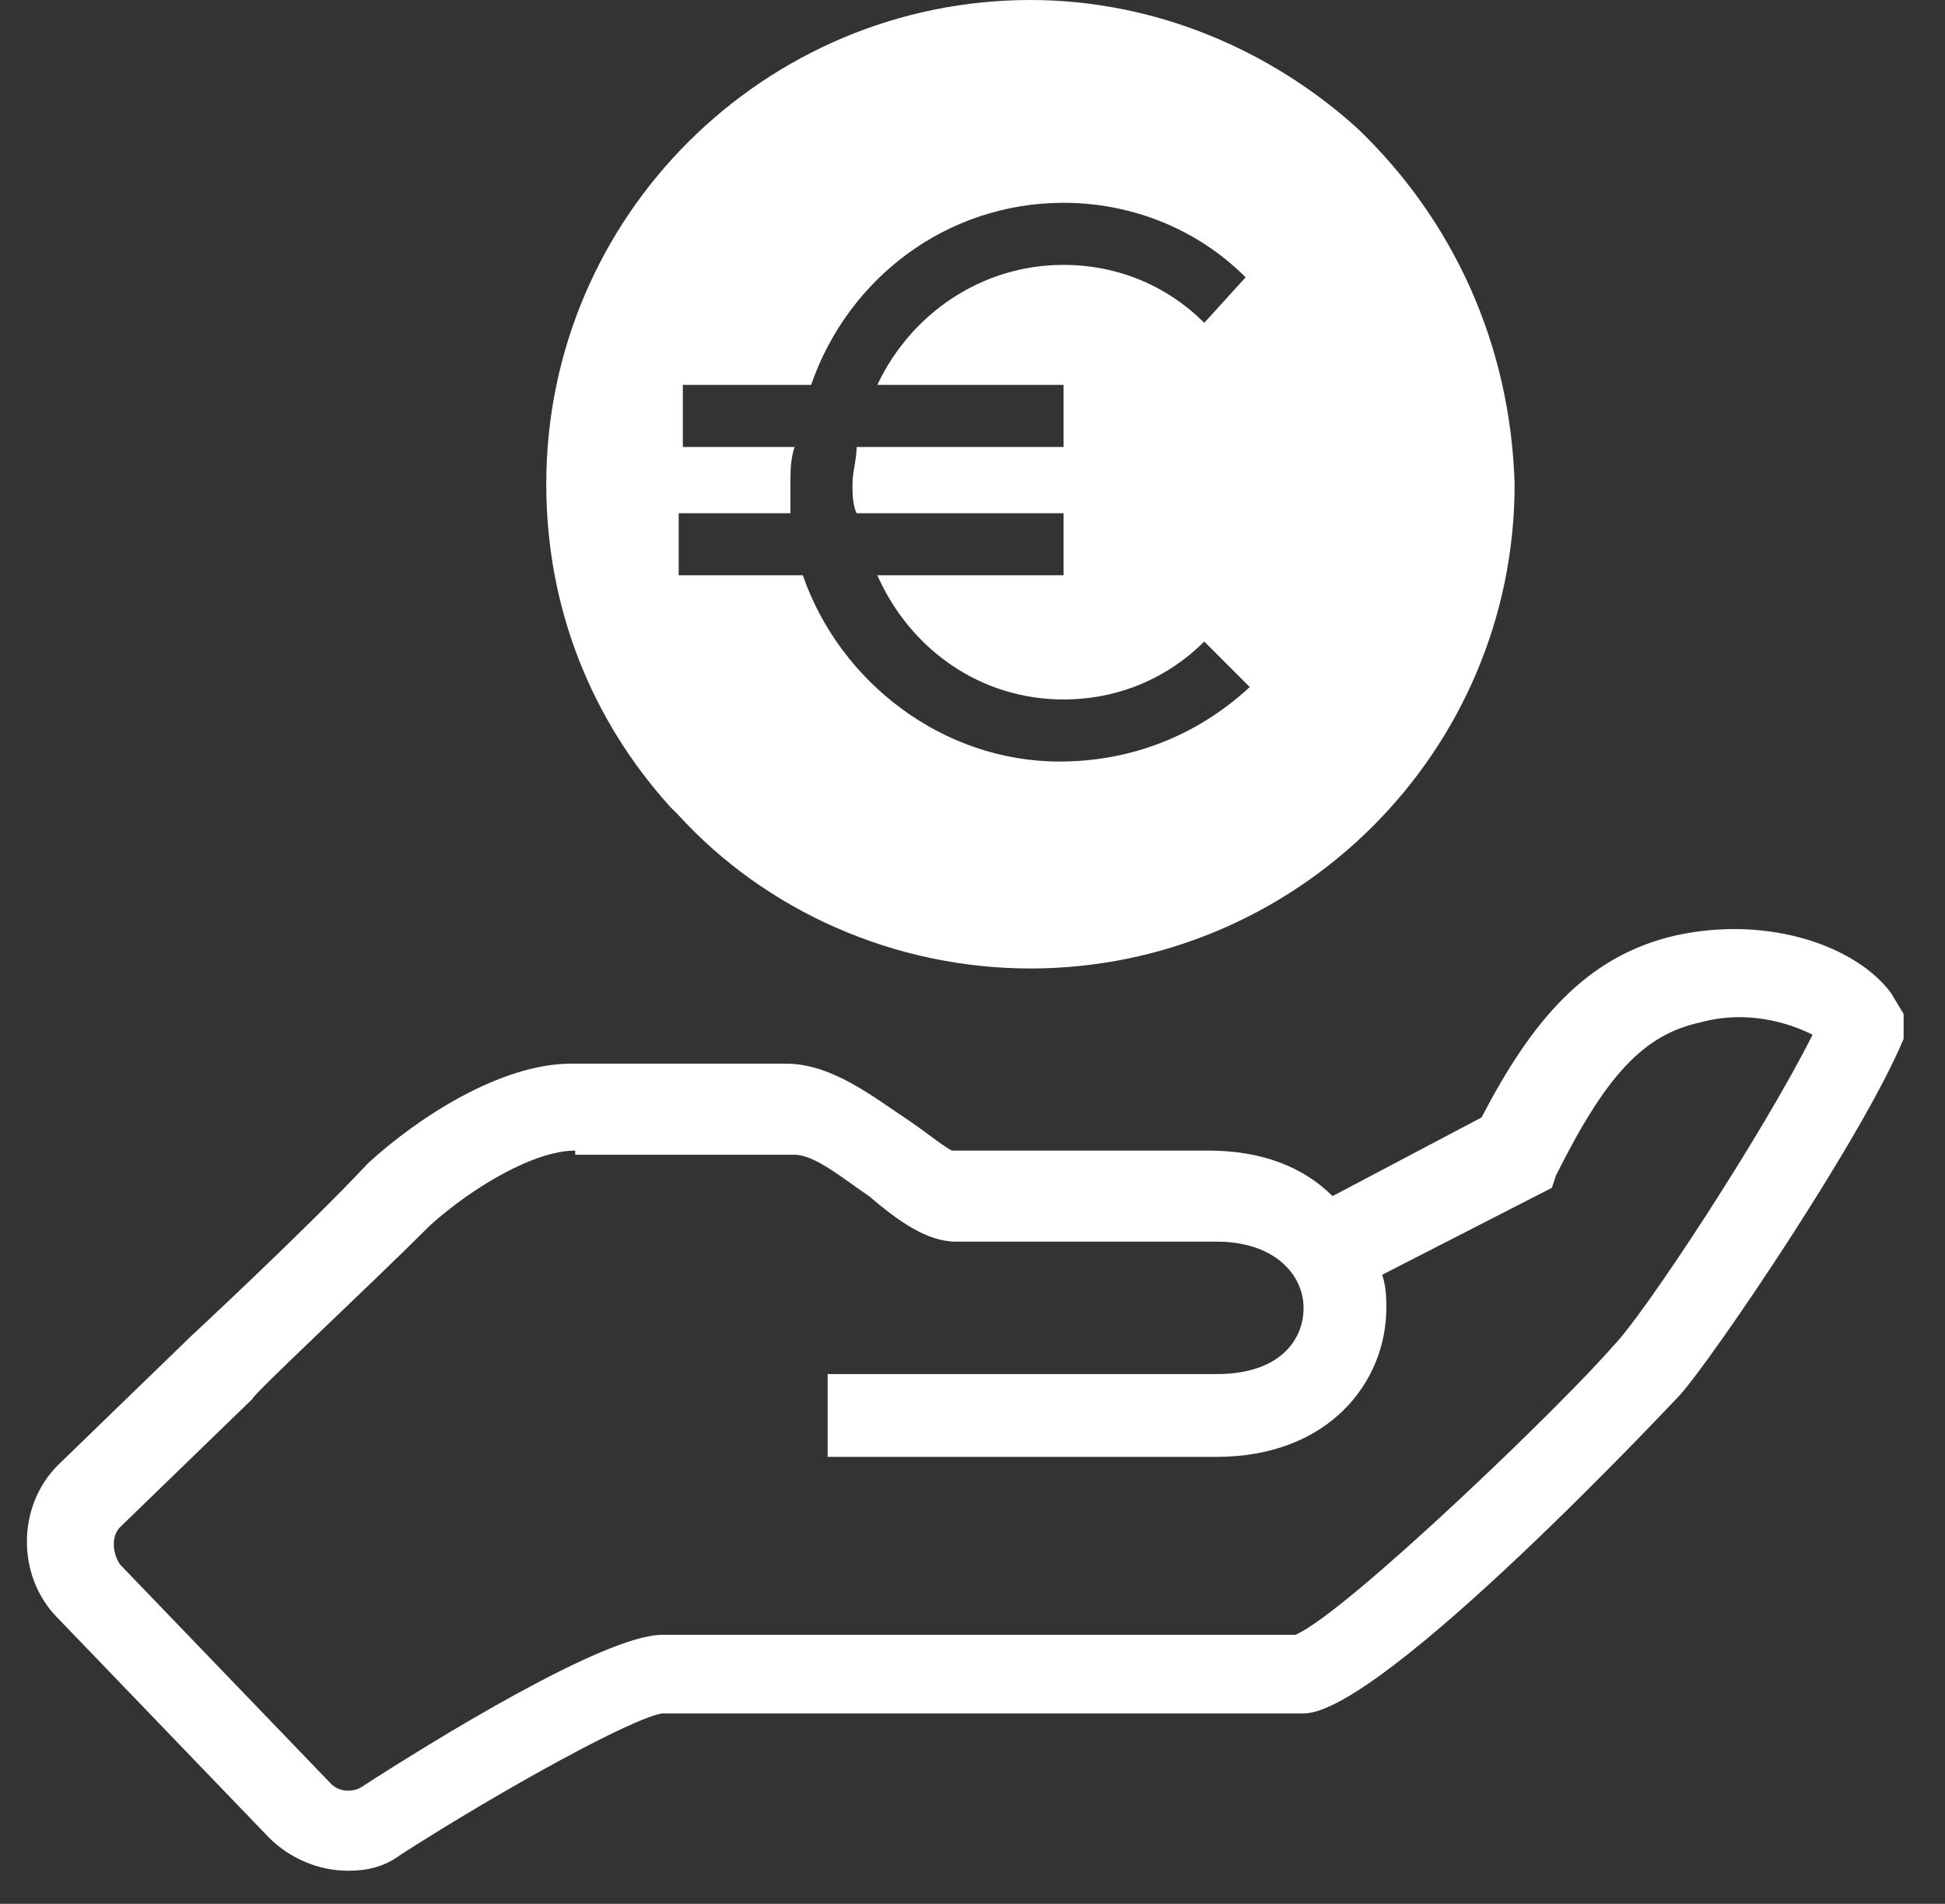
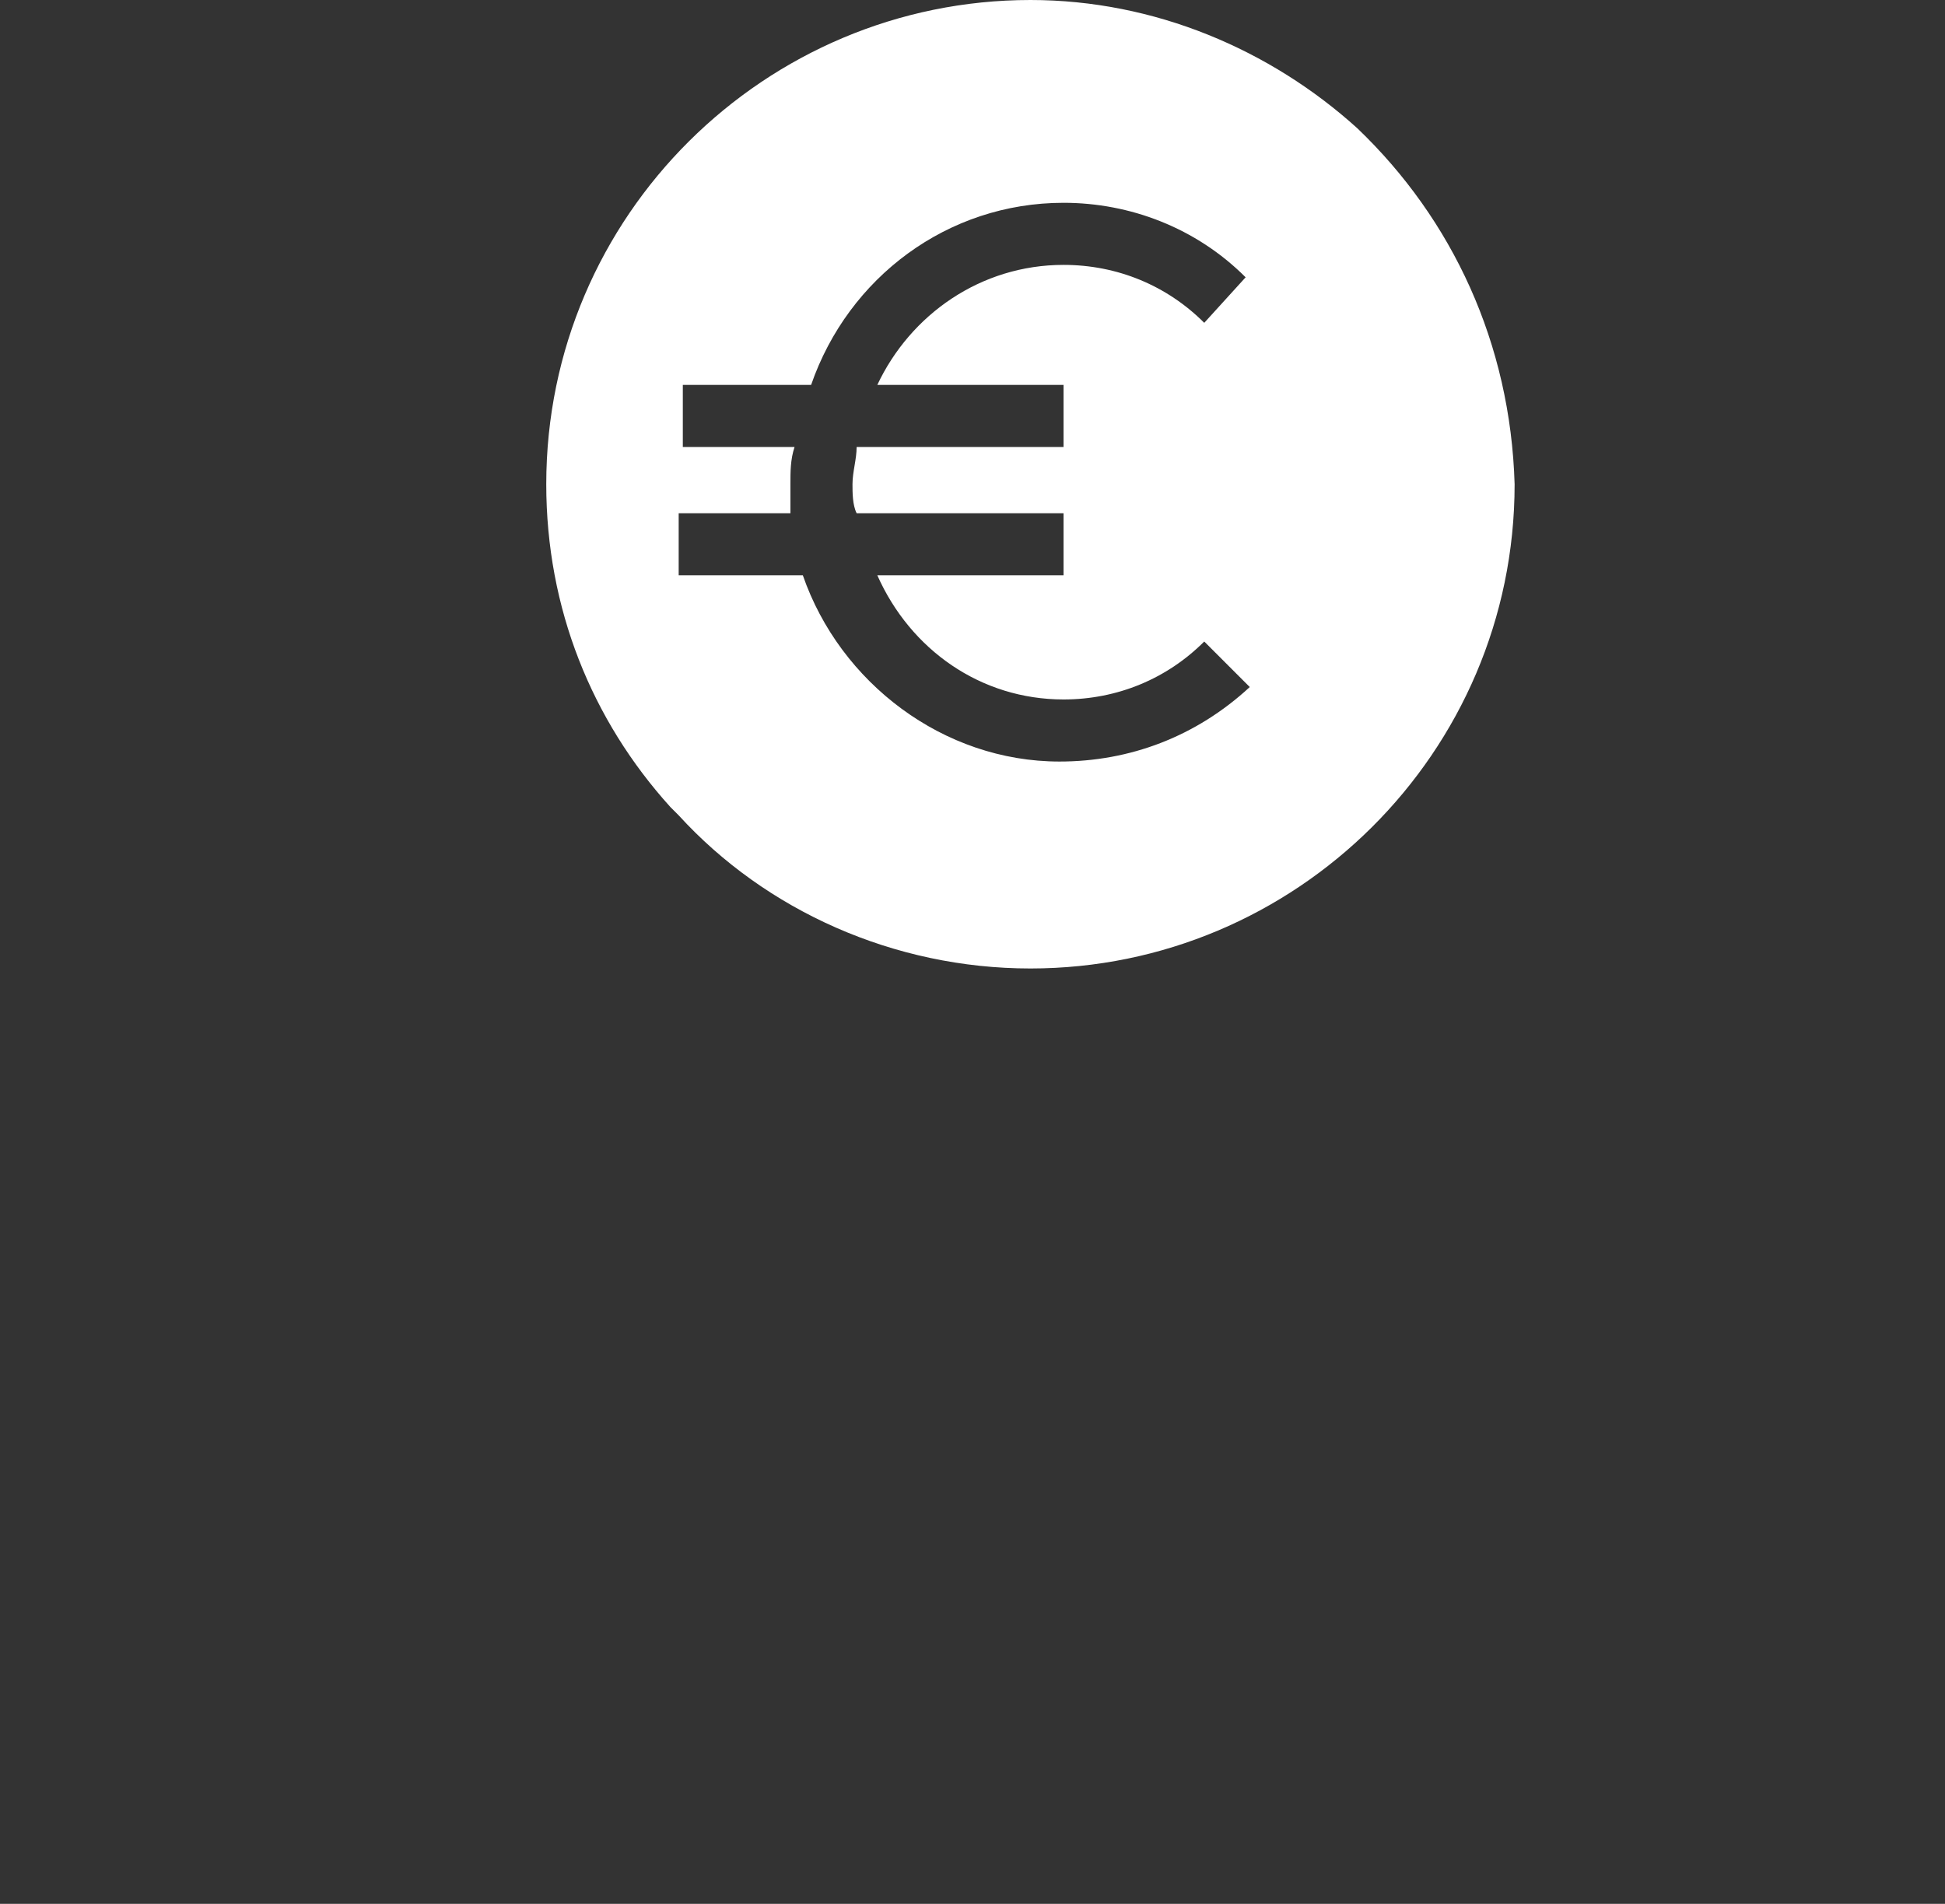
<svg xmlns="http://www.w3.org/2000/svg" version="1.1" id="Layer_1" x="0px" y="0px" viewBox="0 0 47 46" style="enable-background:new 0 0 47 46;" xml:space="preserve">
  <rect x="0" y="0" width="47" height="46" fill="#333333" stroke="none" />
  <style type="text/css">
	.st0{fill:#FFFFFF;}
</style>
-   <path class="st0" d="M8.4,45.2c-0.7,0-1.4-0.3-1.9-0.8l-5.1-5.3c-1-1-1-2.7,0-3.7l3.2-3.1c0,0,2.8-2.6,4.3-4.2  c1.2-1.1,3.2-2.4,4.9-2.4h5.2c1.1,0,2.1,0.8,3,1.4c0.3,0.2,0.8,0.6,1,0.7l6.2,0c1.3,0,2.3,0.4,3,1.1l3.6-1.9  c1.2-2.3,2.5-3.9,4.7-4.4c2.3-0.5,4.4,0.3,5.2,1.4l0.3,0.5L46,25.1c-1,2.4-4.6,7.7-5.4,8.6c-0.1,0.1-7.2,7.7-9.1,7.7H16  c-0.7,0.1-3.8,1.8-6.3,3.4C9.3,45.1,8.9,45.2,8.4,45.2z M13.9,27.8c-1,0-2.5,0.9-3.5,1.8c-1.5,1.5-4.3,4.1-4.3,4.2l-3.2,3.1  c-0.2,0.2-0.2,0.6,0,0.9L8,43.1c0.2,0.2,0.5,0.2,0.7,0.1c1.7-1.1,5.9-3.7,7.3-3.7h15.3c1.2-0.5,6.5-5.6,7.7-7  c0.7-0.7,3.6-5.1,4.8-7.5c-0.6-0.3-1.6-0.6-2.7-0.3c-1.4,0.3-2.3,1.3-3.5,3.7l-0.1,0.3l-4.1,2.1c0.1,0.3,0.1,0.6,0.1,0.8  c0,1.8-1.4,3.6-4.1,3.6h-9.4v-2h9.4c1.5,0,2.1-0.8,2.1-1.6s-0.7-1.6-2.1-1.6h-6.3c-0.7,0-1.4-0.5-2.1-1.1c-0.6-0.4-1.3-1-1.8-1H13.9  z" />
  <path class="st0" d="M32.8,3.1C30.7,1.2,27.9,0,24.9,0c-6.4,0-11.7,5.2-11.7,11.7c0,3,1.1,5.7,3,7.8l0.2,0.2  c2.1,2.3,5.2,3.7,8.5,3.7c6.4,0,11.7-5.2,11.7-11.7C36.5,8.3,35.1,5.3,32.8,3.1z M25.6,18.4c-2.8,0-5.3-1.9-6.2-4.5h-3v-1.5h2.7  c0-0.2,0-0.5,0-0.7c0-0.3,0-0.6,0.1-0.9h-2.7V9.3h3.1c0.9-2.6,3.3-4.4,6.1-4.4c1.6,0,3.2,0.6,4.4,1.8l-1,1.1  c-0.9-0.9-2.1-1.4-3.4-1.4c-2,0-3.7,1.2-4.5,2.9h4.5v1.5h-5c0,0.3-0.1,0.6-0.1,0.9c0,0.2,0,0.5,0.1,0.7h5v1.5h-4.5  c0.8,1.8,2.5,3,4.5,3c1.3,0,2.5-0.5,3.4-1.4l1.1,1.1C28.9,17.8,27.3,18.4,25.6,18.4L25.6,18.4z" />
</svg>